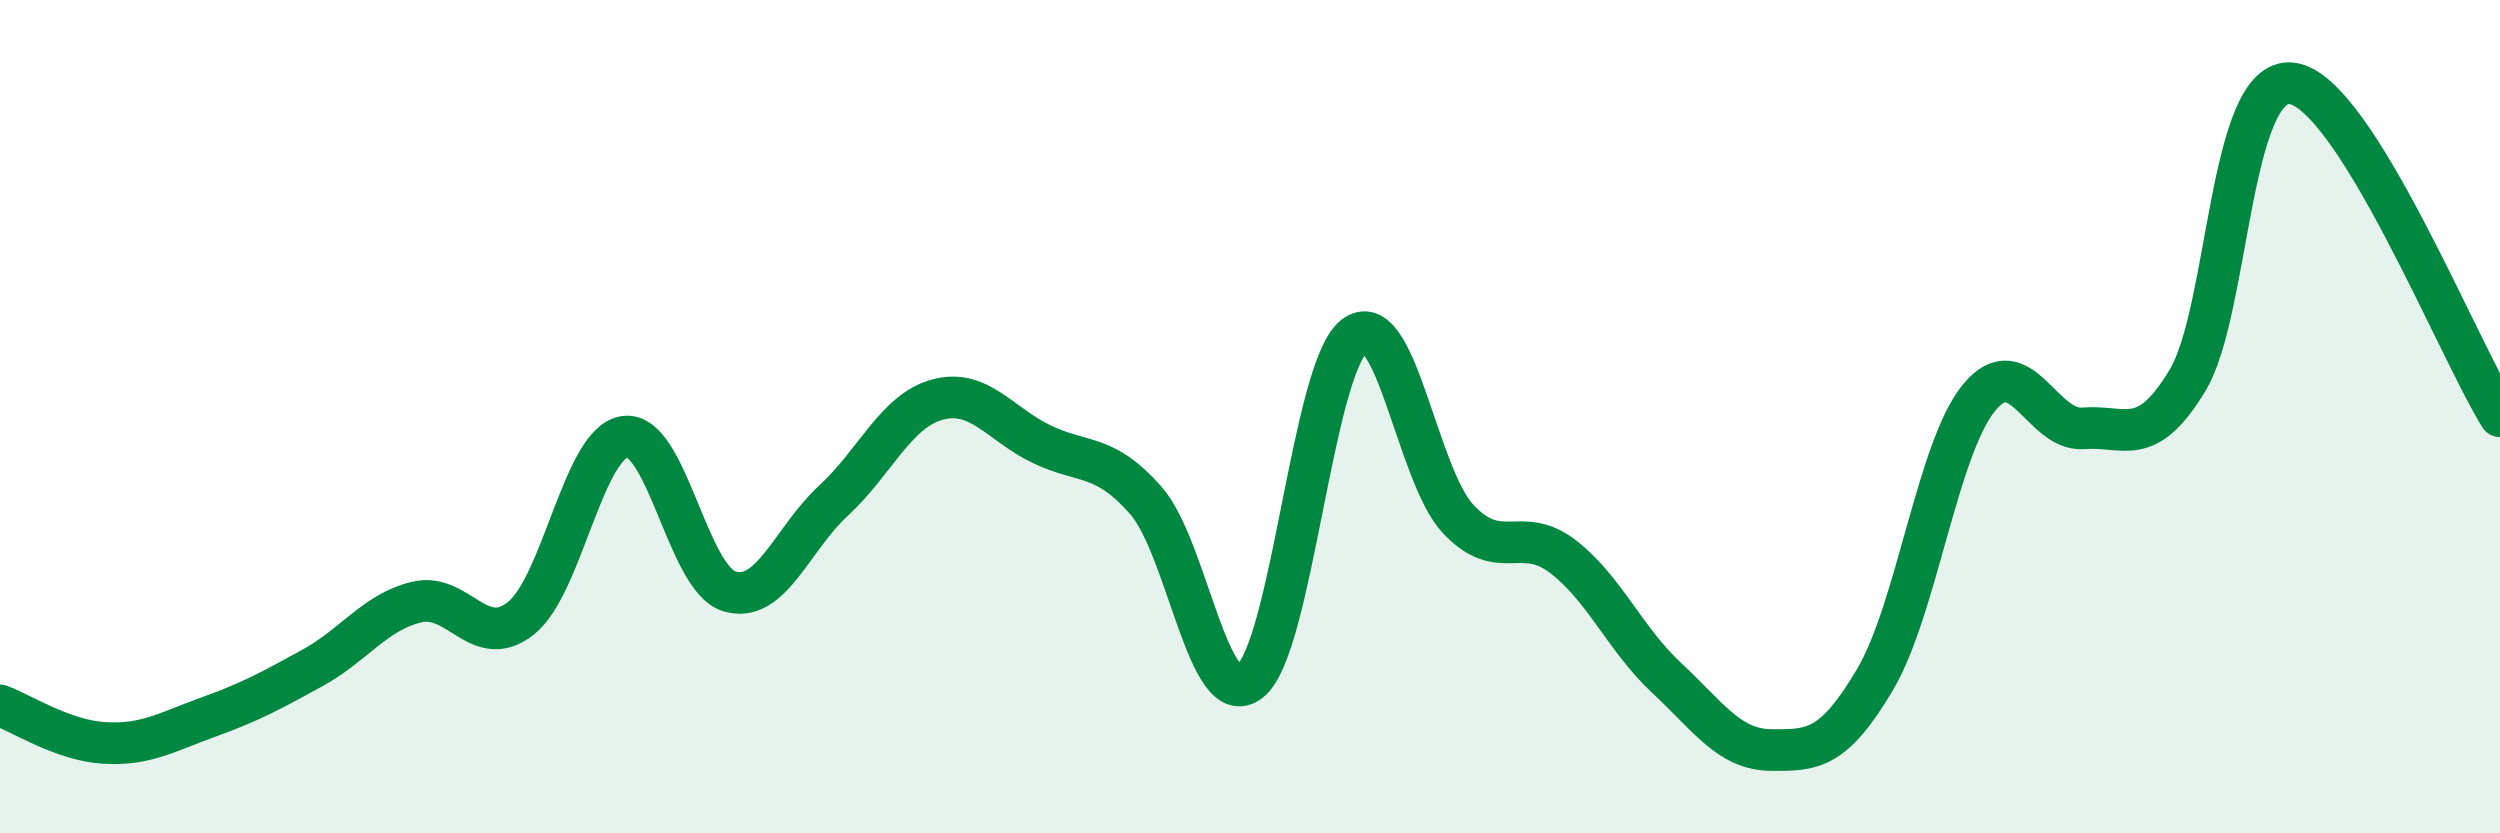
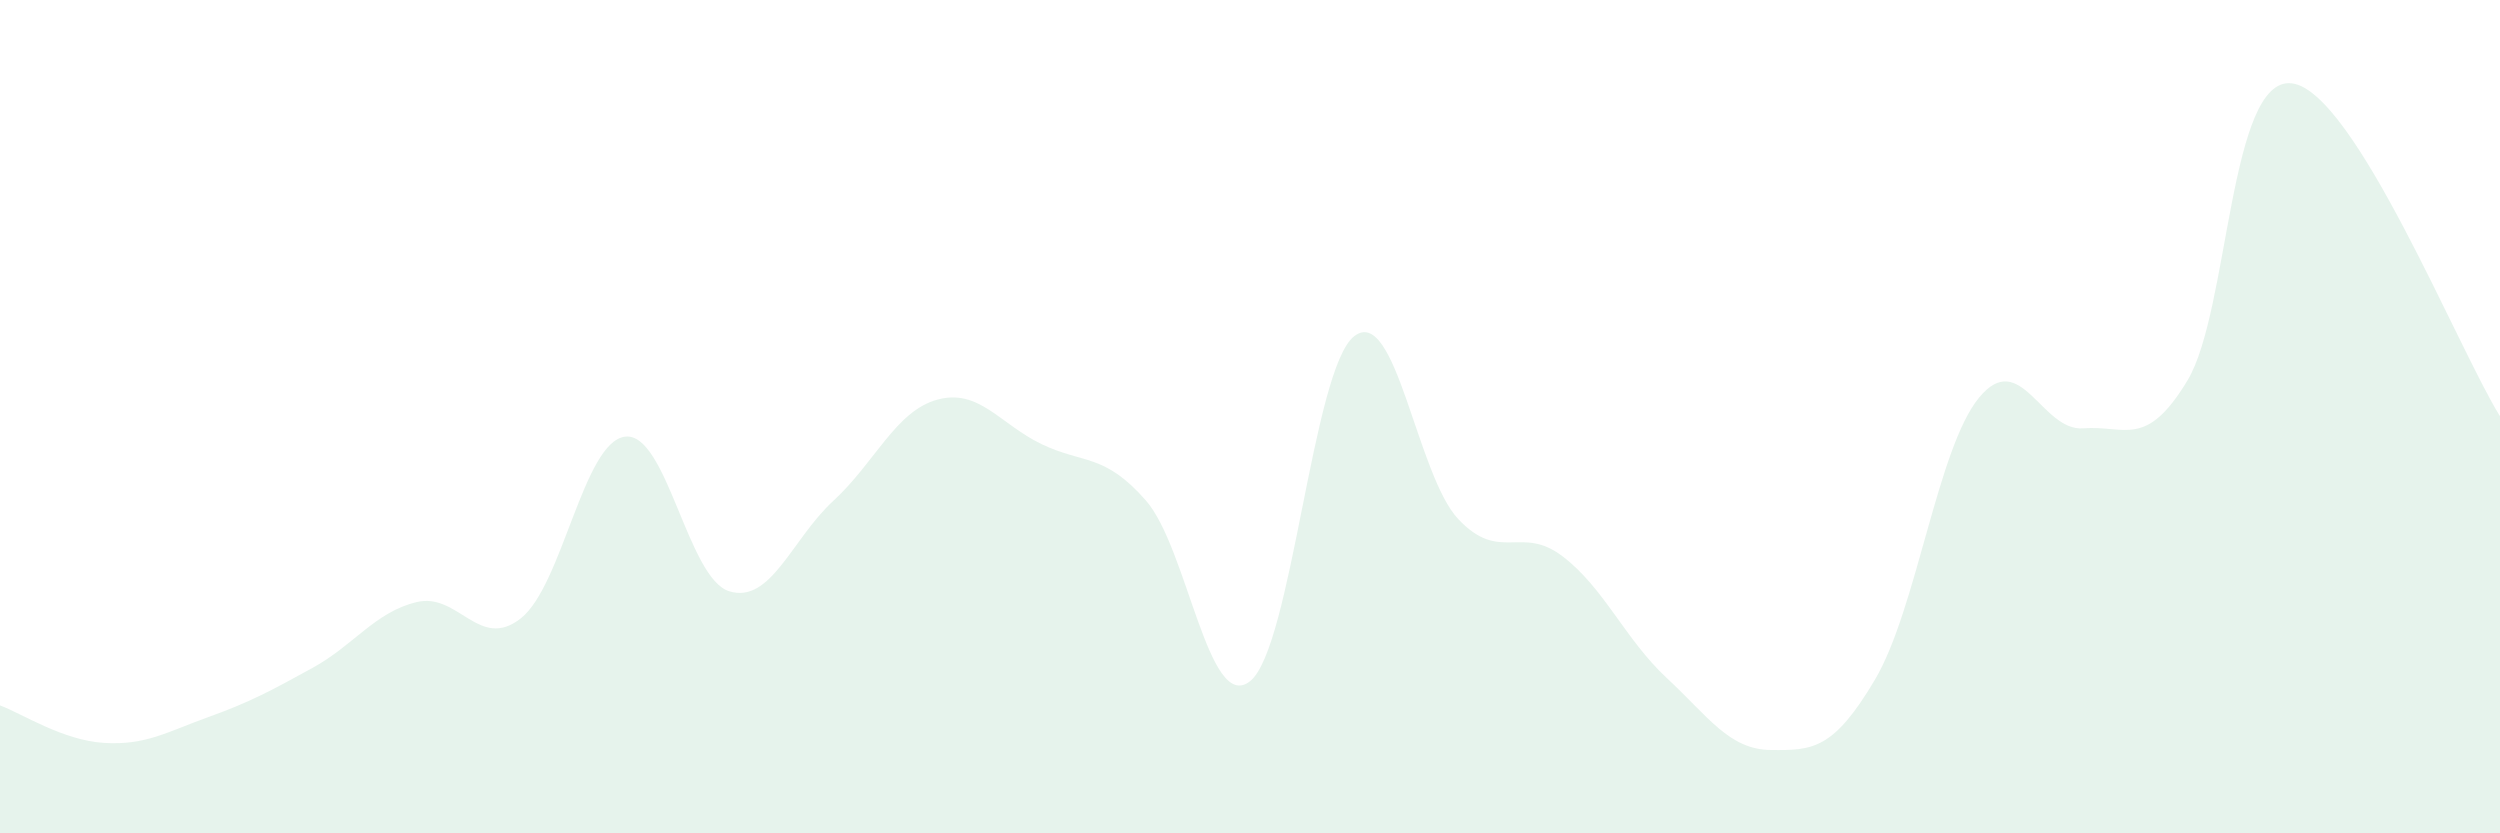
<svg xmlns="http://www.w3.org/2000/svg" width="60" height="20" viewBox="0 0 60 20">
  <path d="M 0,16.93 C 0.5,17.11 1.5,17.77 2.5,17.83 C 3.5,17.89 4,17.57 5,17.21 C 6,16.85 6.5,16.58 7.5,16.03 C 8.5,15.48 9,14.69 10,14.45 C 11,14.21 11.5,15.63 12.5,14.84 C 13.5,14.05 14,10.61 15,10.48 C 16,10.35 16.5,13.88 17.5,14.19 C 18.5,14.5 19,12.94 20,12.02 C 21,11.1 21.5,9.86 22.5,9.59 C 23.5,9.32 24,10.18 25,10.66 C 26,11.14 26.5,10.87 27.5,12.01 C 28.5,13.15 29,17.14 30,16.35 C 31,15.56 31.5,8.85 32.5,8.07 C 33.5,7.29 34,11.4 35,12.46 C 36,13.52 36.5,12.59 37.5,13.35 C 38.5,14.11 39,15.34 40,16.27 C 41,17.2 41.5,17.99 42.5,18 C 43.5,18.01 44,18 45,16.31 C 46,14.62 46.5,10.75 47.5,9.54 C 48.5,8.33 49,10.36 50,10.28 C 51,10.2 51.5,10.79 52.5,9.13 C 53.5,7.47 53.5,1.83 55,2 C 56.5,2.17 59,8.39 60,9.99L60 20L0 20Z" fill="#008740" opacity="0.1" stroke-linecap="round" stroke-linejoin="round" />
-   <path d="M 0,16.93 C 0.5,17.11 1.5,17.77 2.5,17.83 C 3.5,17.89 4,17.57 5,17.21 C 6,16.85 6.5,16.58 7.5,16.03 C 8.5,15.48 9,14.69 10,14.45 C 11,14.21 11.5,15.63 12.5,14.84 C 13.5,14.05 14,10.61 15,10.48 C 16,10.35 16.5,13.88 17.5,14.19 C 18.5,14.5 19,12.94 20,12.02 C 21,11.1 21.5,9.86 22.5,9.59 C 23.5,9.32 24,10.18 25,10.66 C 26,11.14 26.5,10.87 27.5,12.01 C 28.5,13.15 29,17.14 30,16.35 C 31,15.56 31.5,8.85 32.5,8.07 C 33.5,7.29 34,11.4 35,12.46 C 36,13.52 36.5,12.59 37.5,13.35 C 38.5,14.11 39,15.34 40,16.27 C 41,17.2 41.5,17.99 42.5,18 C 43.5,18.01 44,18 45,16.31 C 46,14.62 46.5,10.75 47.5,9.54 C 48.5,8.33 49,10.36 50,10.28 C 51,10.2 51.5,10.79 52.5,9.13 C 53.5,7.47 53.5,1.83 55,2 C 56.5,2.17 59,8.39 60,9.99" stroke="#008740" stroke-width="1" fill="none" stroke-linecap="round" stroke-linejoin="round" />
</svg>